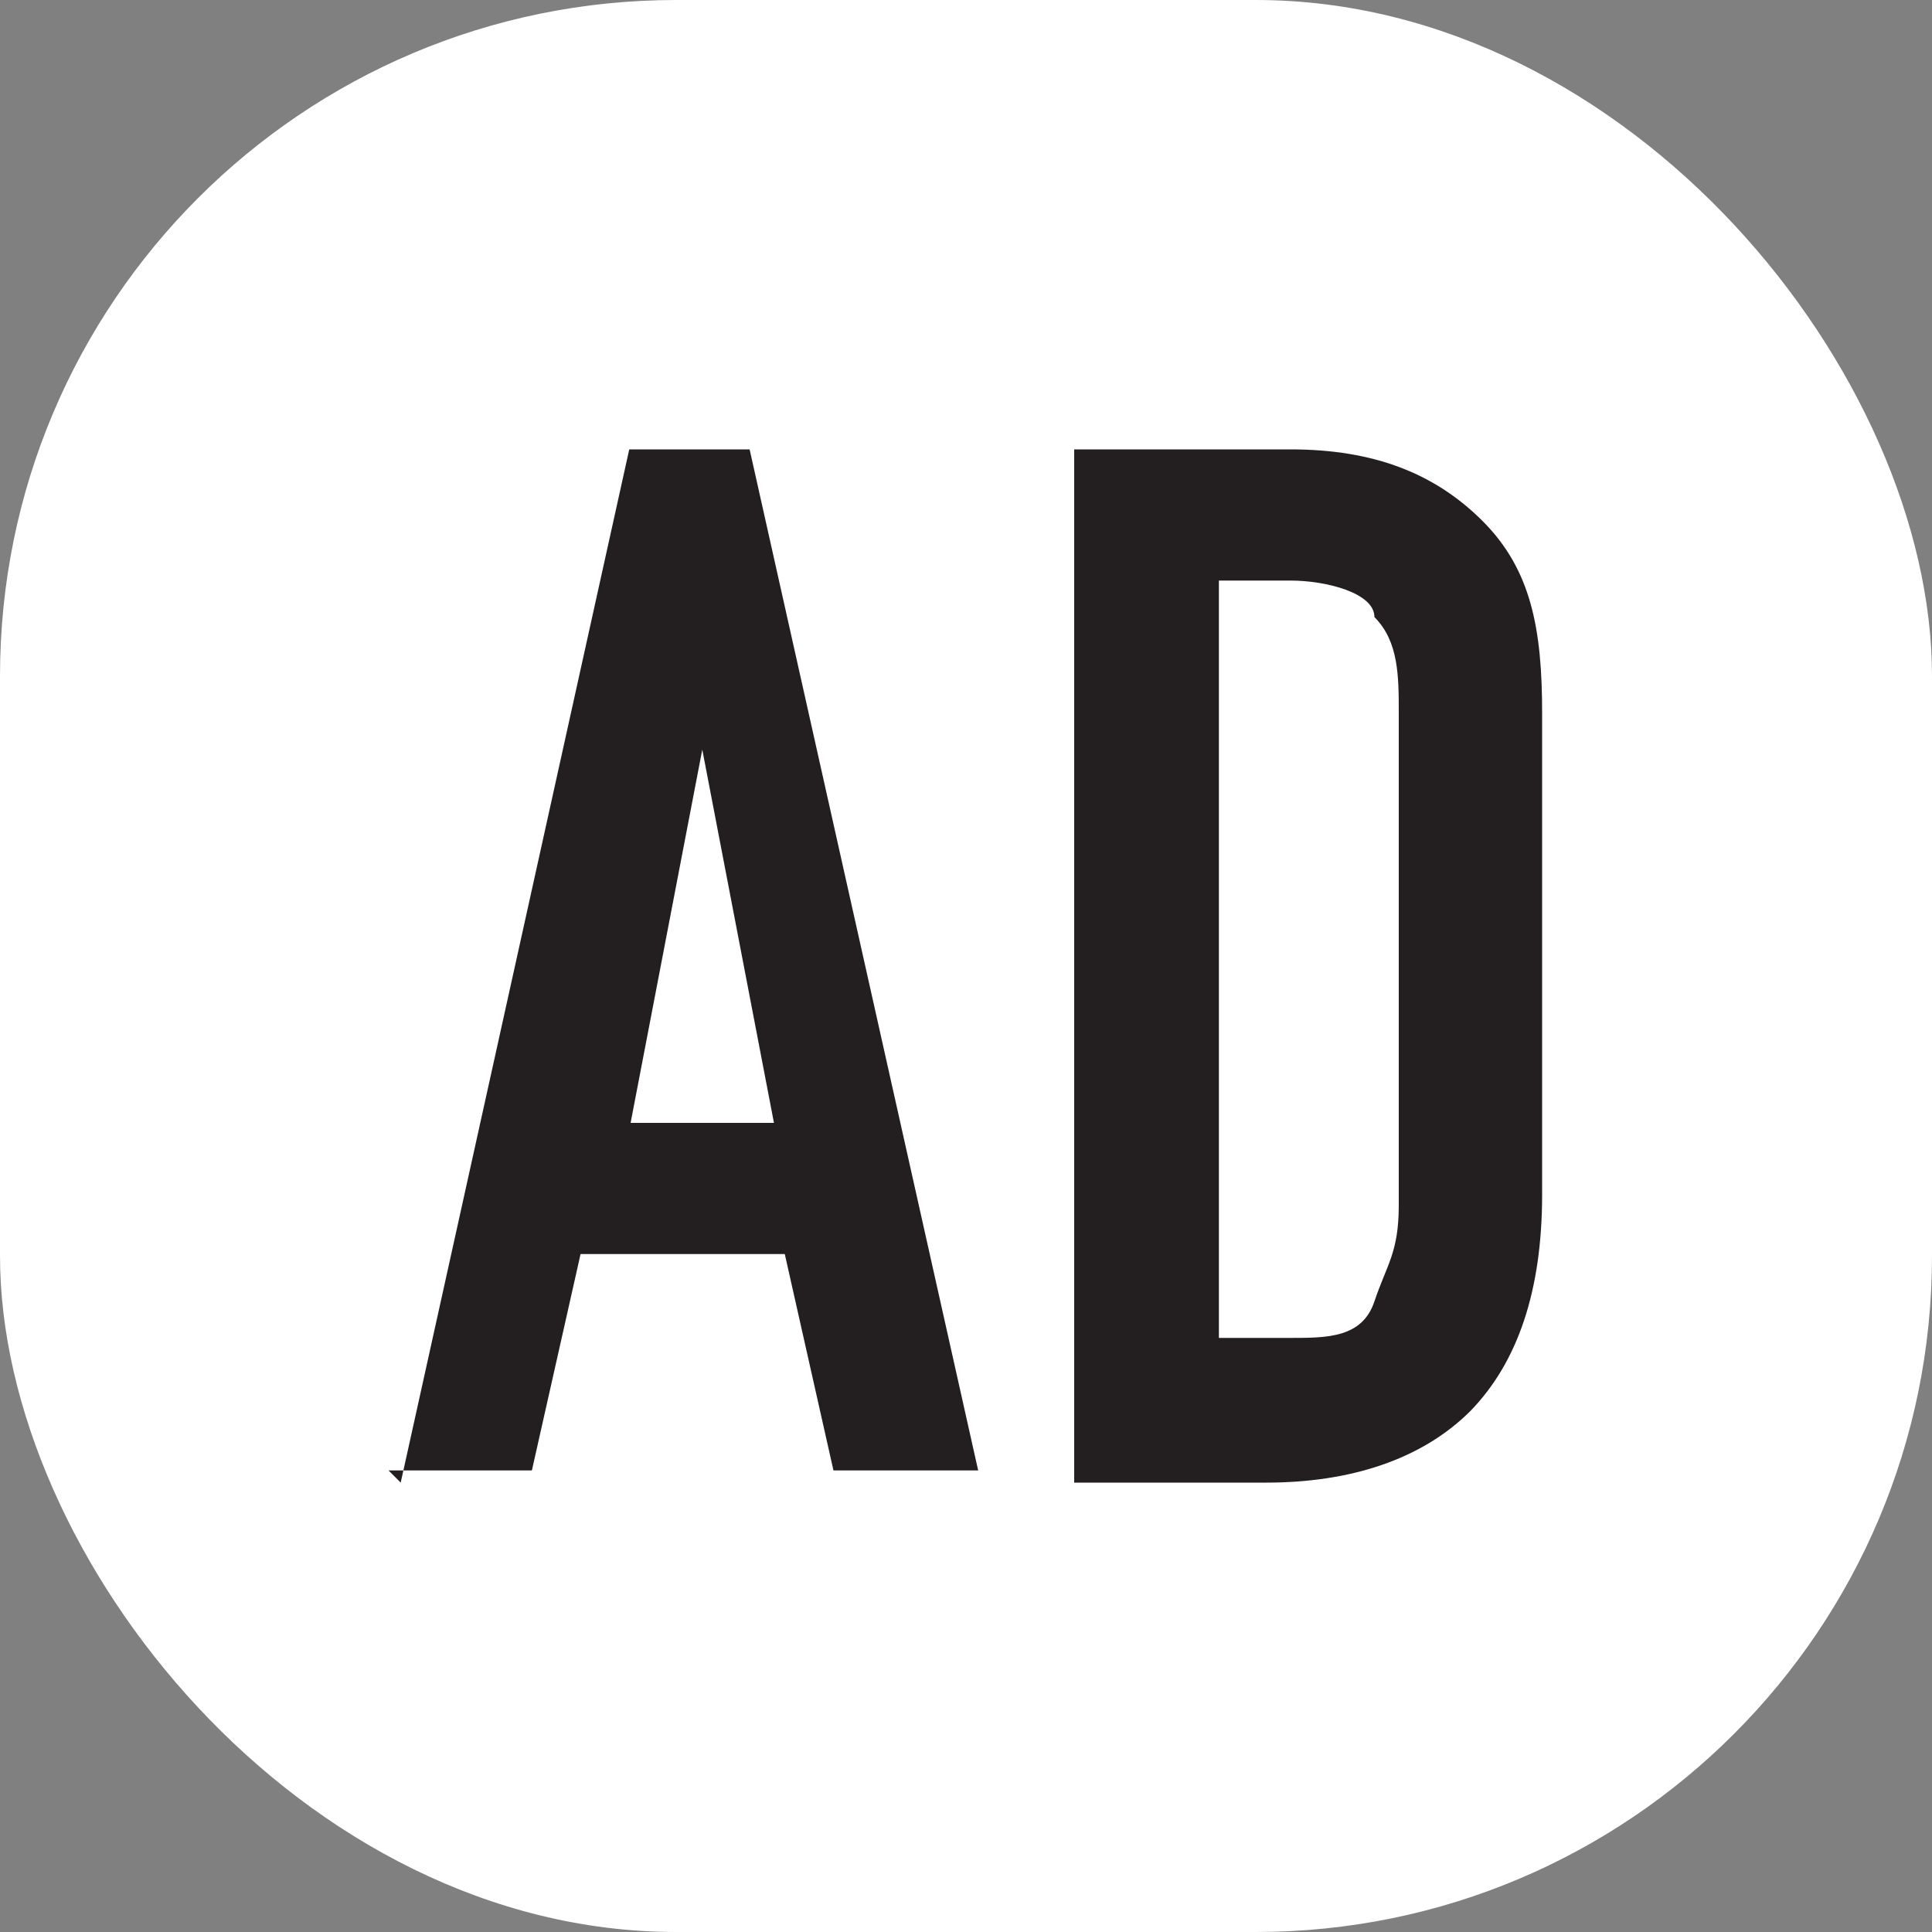
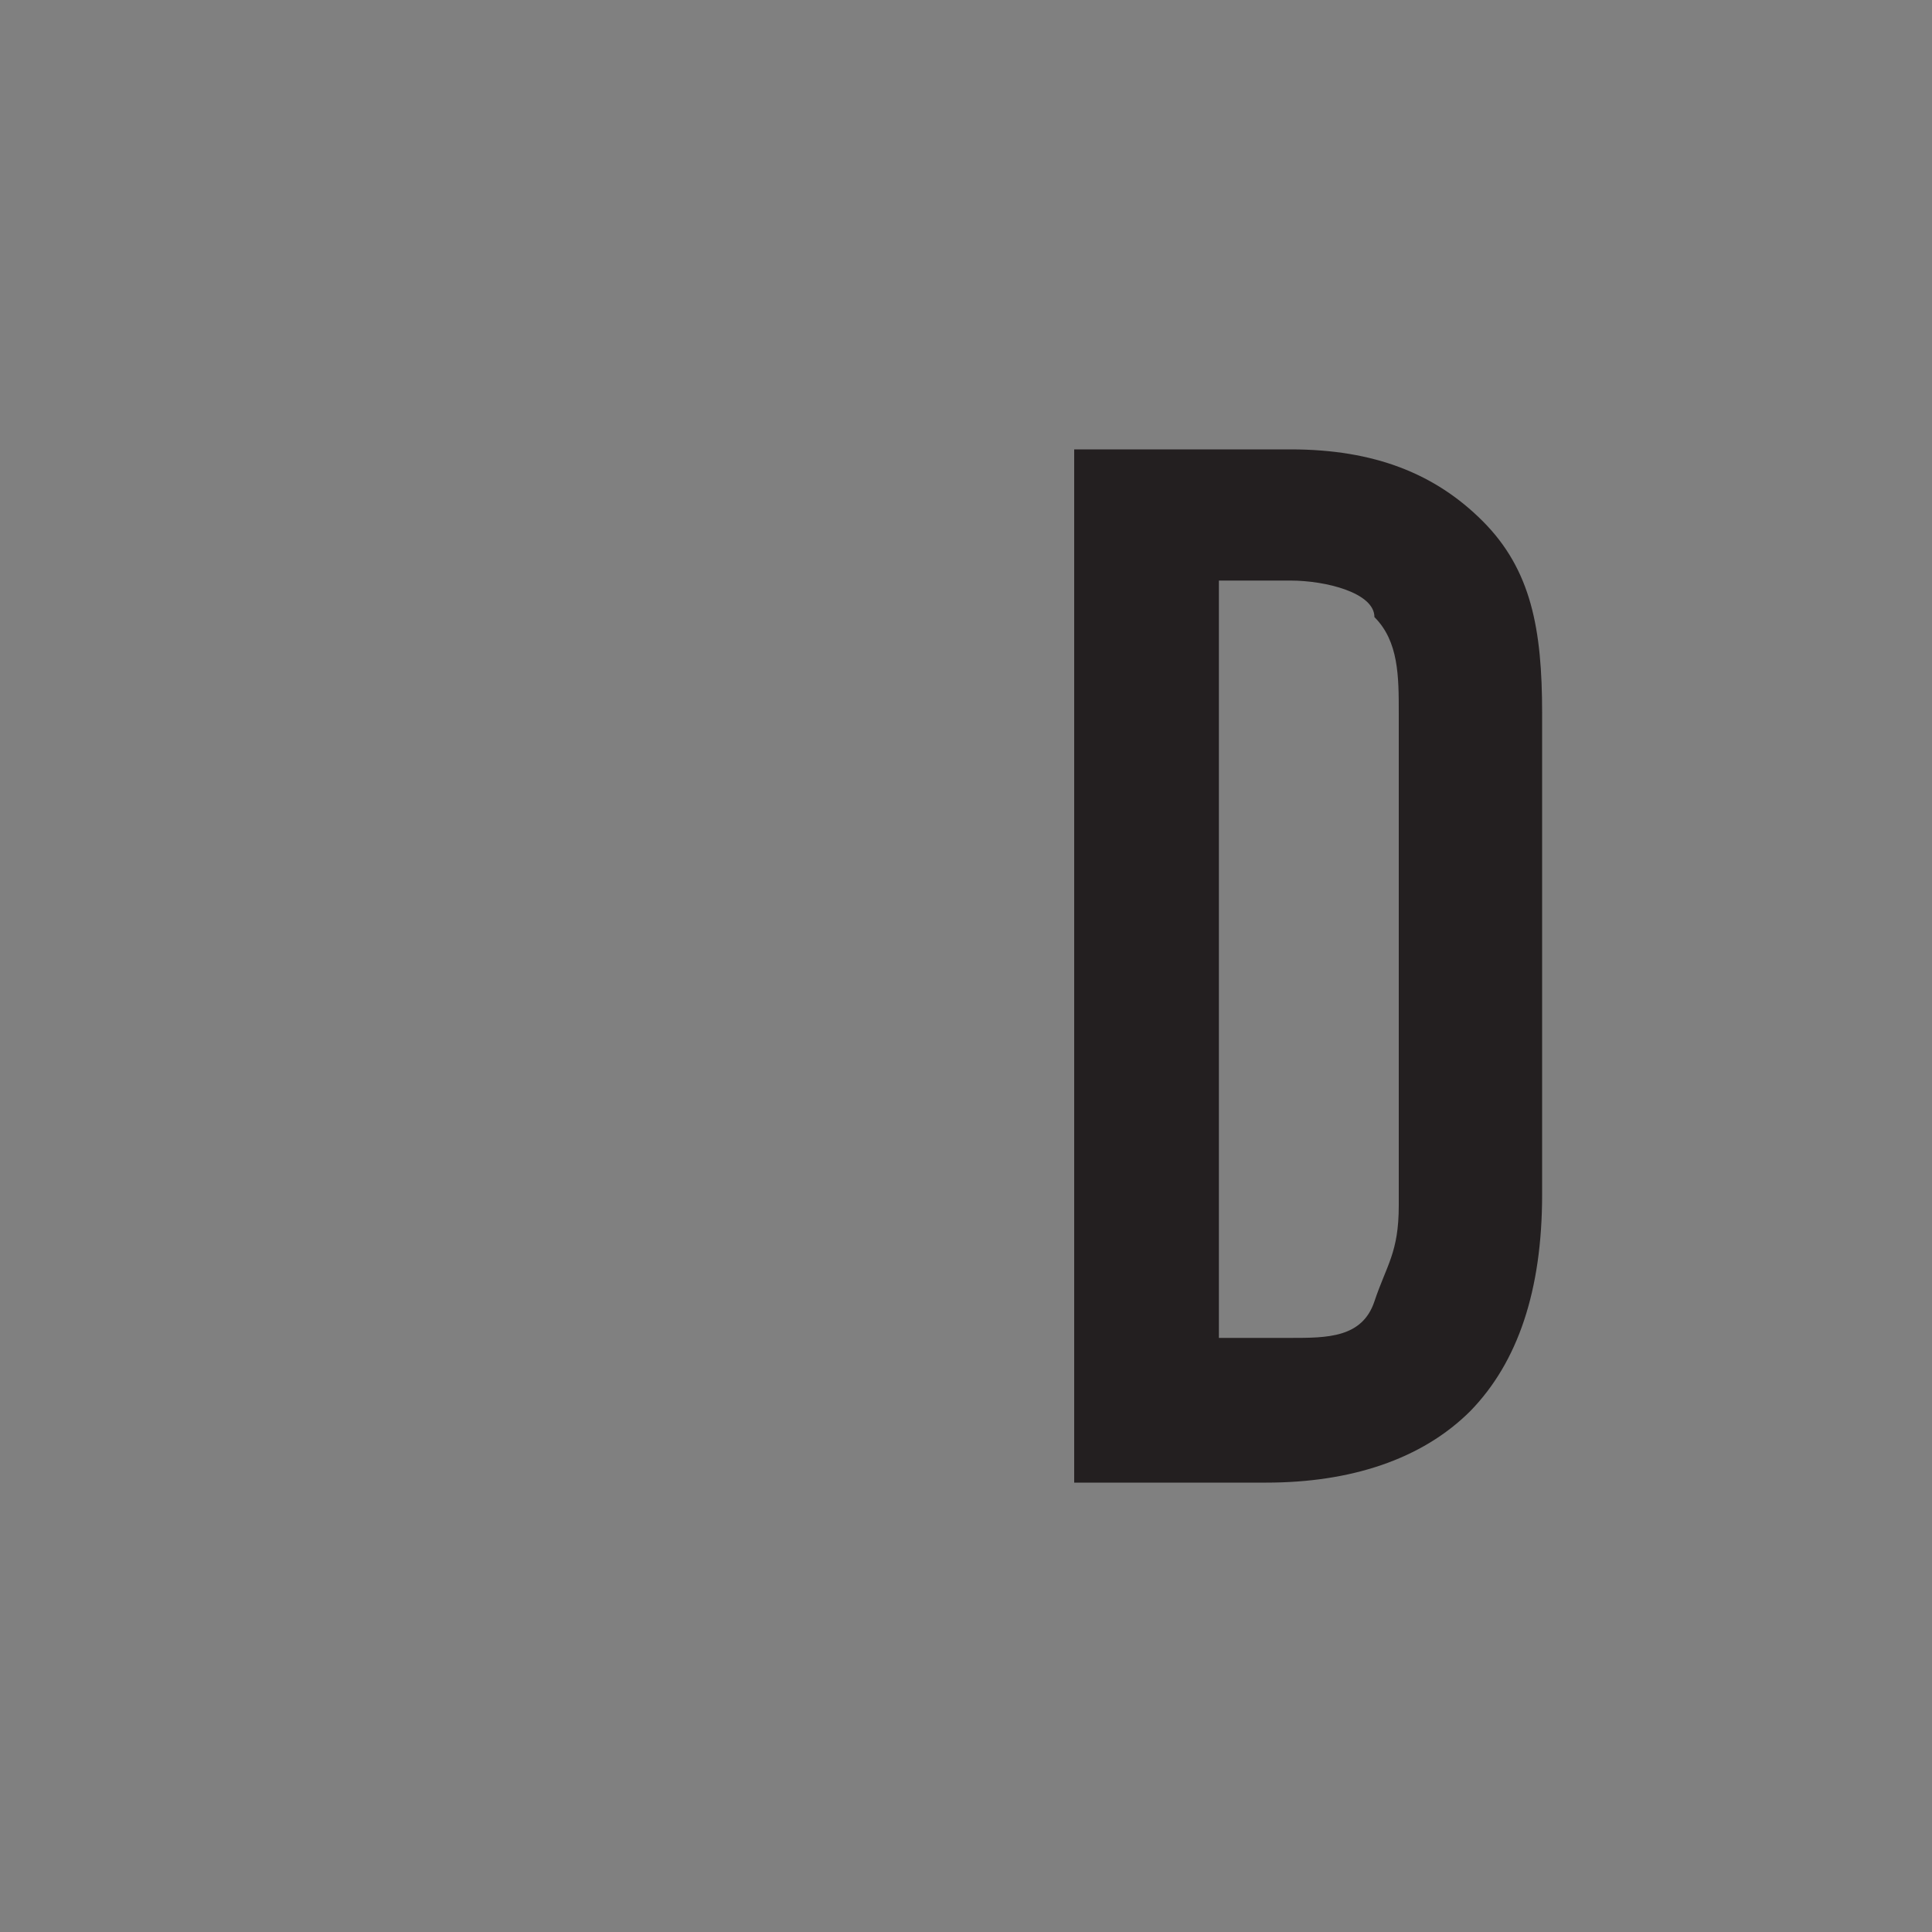
<svg xmlns="http://www.w3.org/2000/svg" version="1.1" width="1000" height="1000">
  <rect width="100%" height="100%" fill="#808080" stroke="none" />
  <g clip-path="url(#SvgjsClipPath1008)">
-     <rect width="1000" height="1000" fill="#ffffff" />
    <g transform="matrix(7,0,0,7,150,150)">
      <svg version="1.1" width="100" height="100">
        <svg id="Layer_1" version="1.1" viewBox="0 0 100 100">
          <defs>
            <style> .st0 { fill: #231f20; } </style>
            <clipPath id="SvgjsClipPath1008">
              <rect width="1000" height="1000" x="0" y="0" rx="350" ry="350" />
            </clipPath>
          </defs>
-           <path class="st0" d="M8.2,88.2L25.1,11.8h8.9l16.9,75.5h-10.7l-3.6-16h-15.1l-3.6,16H7.3l.9.9ZM35.8,61.6l-5.3-27.6h0l-5.3,27.6h10.7Z" />
          <path class="st0" d="M58,88.2V11.8h16c6.2,0,10.7,1.8,14.2,5.3,3.6,3.6,4.4,8,4.4,14.2v35.6c0,7.1-1.8,12.4-5.3,16-3.6,3.6-8.9,5.3-15.1,5.3h-15.1.9ZM68.7,22.4v55.1h5.3c2.7,0,5.3,0,6.2-2.7s1.8-3.6,1.8-7.1V31.3c0-2.7,0-5.3-1.8-7.1,0-1.8-3.6-2.7-6.2-2.7h-5.3v.9Z" />
        </svg>
      </svg>
    </g>
  </g>
</svg>